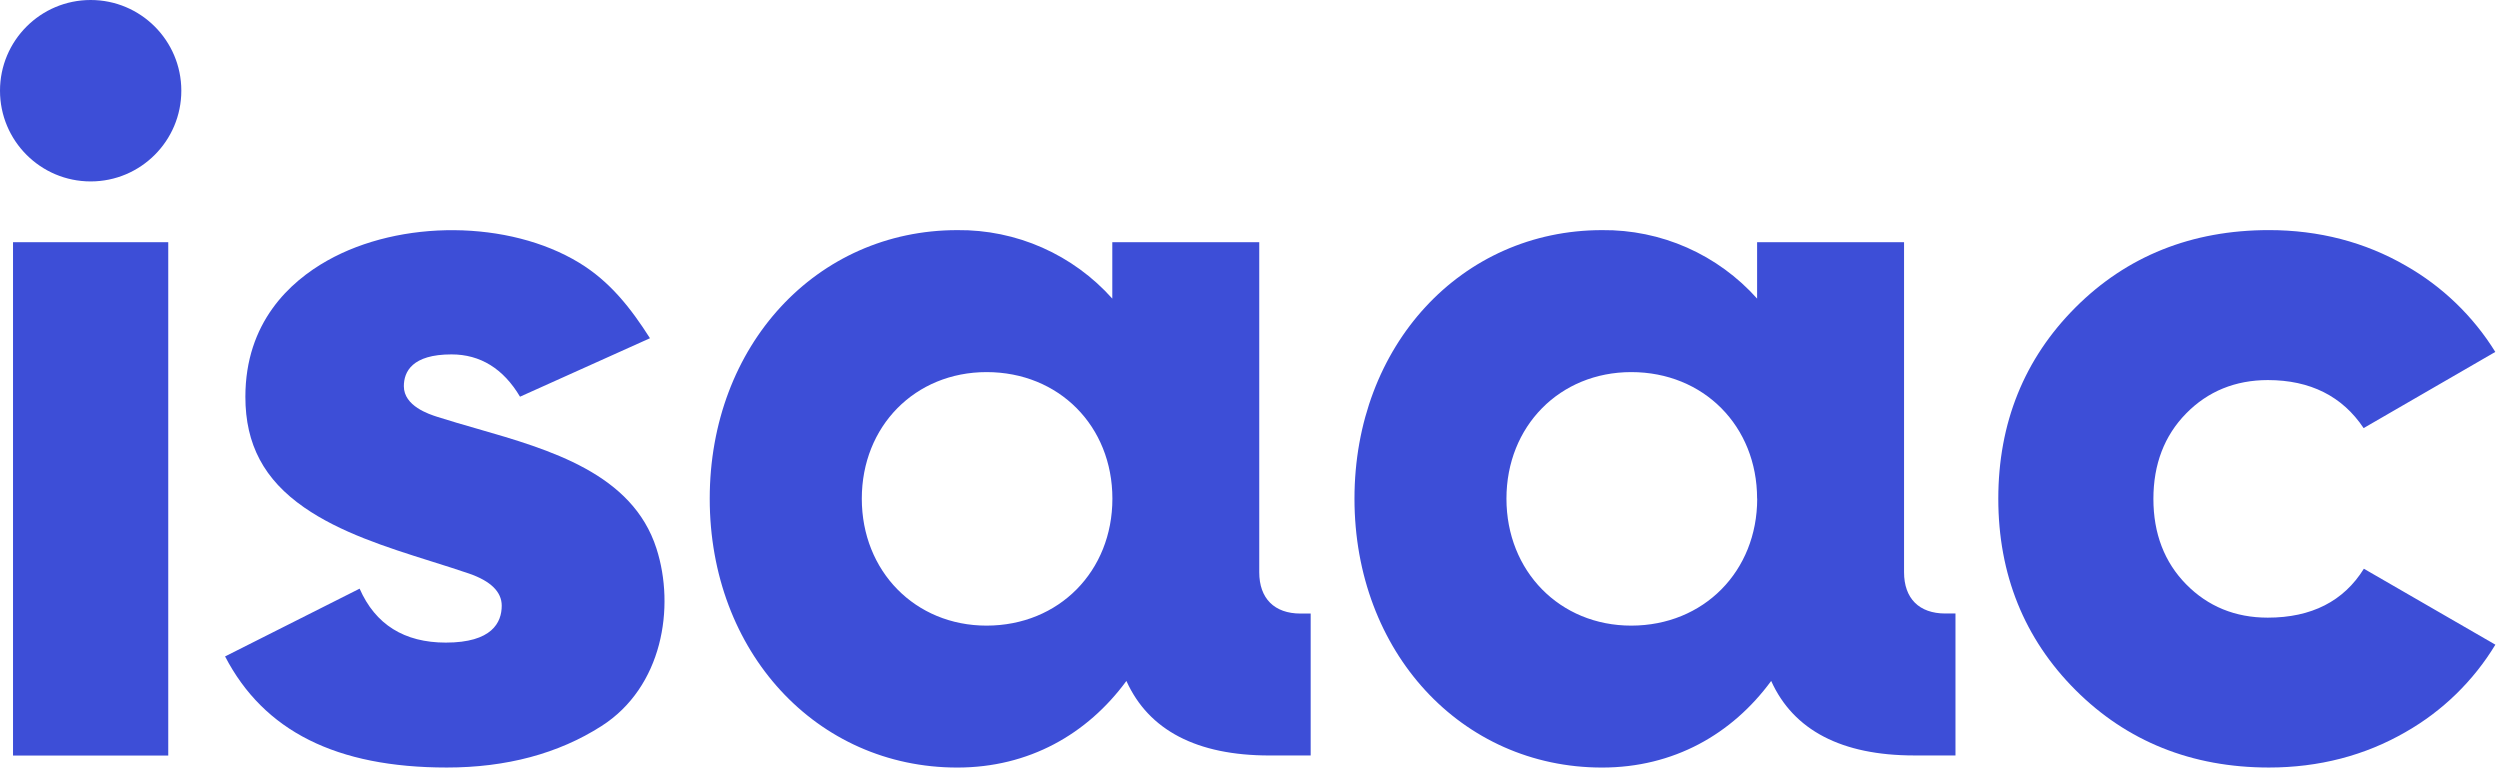
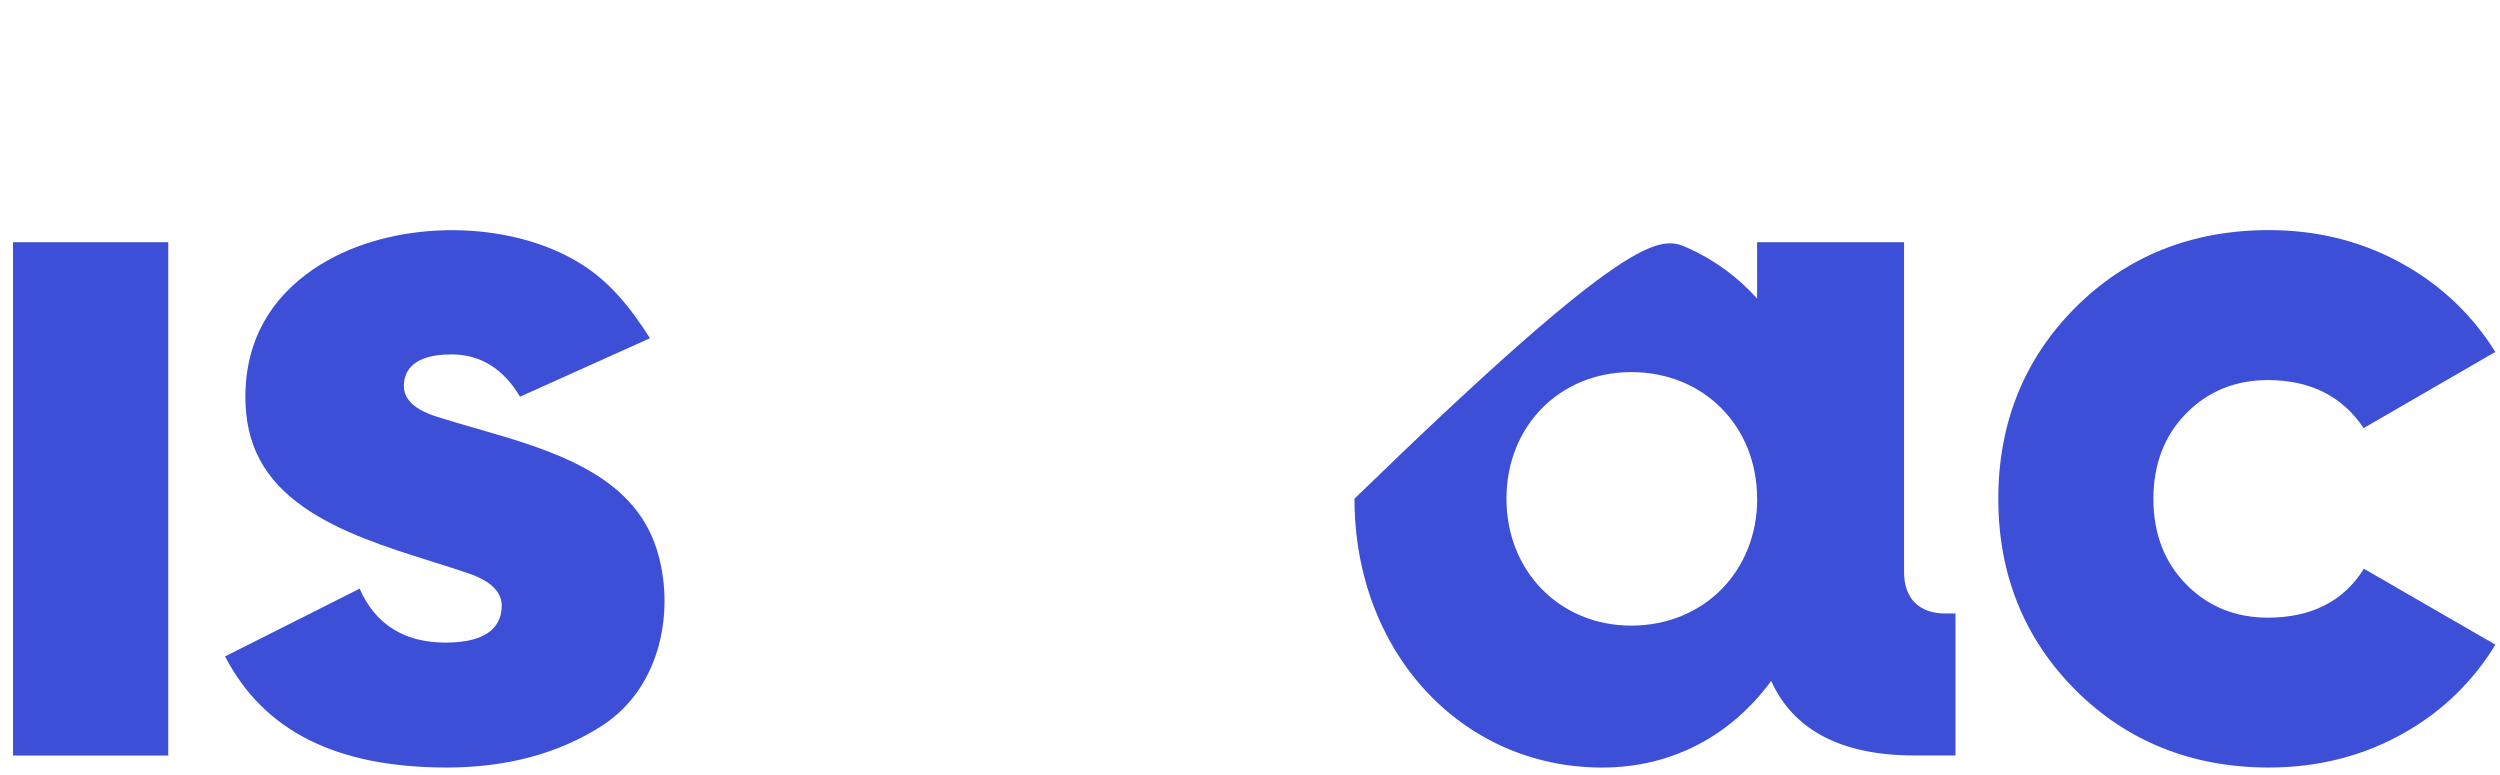
<svg xmlns="http://www.w3.org/2000/svg" width="100" height="31" viewBox="0 0 100 31" fill="none">
-   <path d="M52.427 24.54V30.219H50.777C47.878 30.219 45.946 29.212 45.056 27.238C43.487 29.373 41.151 30.702 38.292 30.702C32.656 30.702 28.389 26.07 28.389 19.947C28.389 13.824 32.656 9.205 38.292 9.205C39.461 9.193 40.619 9.431 41.688 9.903C42.757 10.376 43.714 11.072 44.492 11.944V9.688H50.37V22.891C50.37 23.938 50.975 24.542 52.021 24.542L52.427 24.54ZM44.496 19.947C44.496 17.047 42.362 14.884 39.464 14.884C36.603 14.884 34.472 17.047 34.472 19.947C34.472 22.847 36.605 25.025 39.464 25.025C42.362 25.022 44.496 22.847 44.496 19.947Z" fill="#3D4ED7" />
-   <path d="M78.219 24.538V30.218H76.569C73.67 30.218 71.737 29.211 70.847 27.238C69.279 29.373 66.941 30.702 64.083 30.702C58.447 30.702 54.179 26.069 54.179 19.947C54.179 13.825 58.447 9.205 64.083 9.205C65.252 9.193 66.41 9.431 67.48 9.903C68.549 10.376 69.505 11.071 70.284 11.944V9.687H76.162V22.89C76.162 23.937 76.765 24.54 77.812 24.54L78.219 24.538ZM70.284 19.947C70.284 17.047 68.149 14.884 65.251 14.884C62.39 14.884 60.258 17.047 60.258 19.947C60.258 22.848 62.392 25.025 65.251 25.025C68.154 25.022 70.288 22.847 70.288 19.947H70.284Z" fill="#3D4ED7" />
+   <path d="M78.219 24.538V30.218H76.569C73.67 30.218 71.737 29.211 70.847 27.238C69.279 29.373 66.941 30.702 64.083 30.702C58.447 30.702 54.179 26.069 54.179 19.947C65.252 9.193 66.41 9.431 67.48 9.903C68.549 10.376 69.505 11.071 70.284 11.944V9.687H76.162V22.89C76.162 23.937 76.765 24.54 77.812 24.54L78.219 24.538ZM70.284 19.947C70.284 17.047 68.149 14.884 65.251 14.884C62.39 14.884 60.258 17.047 60.258 19.947C60.258 22.848 62.392 25.025 65.251 25.025C68.154 25.022 70.288 22.847 70.288 19.947H70.284Z" fill="#3D4ED7" />
  <path d="M6.73 9.688H0.521V30.222H6.73V9.688Z" fill="#3D4ED7" />
-   <path d="M3.627 7.257C5.629 7.257 7.253 5.632 7.253 3.628C7.253 1.624 5.629 0 3.627 0C1.624 0 0 1.624 0 3.628C0 5.632 1.624 7.257 3.627 7.257Z" fill="#3D4ED7" />
  <path d="M19.087 17.149C18.533 16.989 18.003 16.838 17.496 16.675C17.165 16.569 16.154 16.244 16.154 15.449C16.154 14.868 16.484 14.176 18.059 14.176C19.213 14.176 20.134 14.745 20.801 15.868L25.999 13.529C25.231 12.323 24.398 11.257 23.159 10.506C20.354 8.805 16.025 8.771 13.088 10.426C11.595 11.268 9.815 12.897 9.815 15.873C9.815 17.778 10.562 19.184 12.167 20.298C13.601 21.294 15.433 21.883 17.242 22.451C17.773 22.618 18.273 22.776 18.761 22.942C19.629 23.242 20.069 23.674 20.069 24.227C20.069 24.9 19.681 25.704 17.832 25.704C16.171 25.704 15.011 24.978 14.385 23.546L9.003 26.257C10.553 29.245 13.458 30.701 17.872 30.701C20.251 30.701 22.332 30.147 24.055 29.045C26.5 27.487 27.015 24.292 26.259 21.942C25.299 18.948 22.015 17.992 19.087 17.149Z" fill="#3D4ED7" />
  <path d="M87.445 23.371C86.576 22.487 86.136 21.34 86.136 19.955C86.136 18.57 86.576 17.424 87.445 16.539C88.313 15.653 89.414 15.203 90.714 15.203C92.408 15.203 93.695 15.849 94.545 17.124L99.812 14.077C98.926 12.646 97.695 11.46 96.232 10.627C94.599 9.683 92.757 9.204 90.756 9.204C87.674 9.204 85.072 10.244 83.022 12.295C80.971 14.345 79.932 16.922 79.932 19.949C79.932 22.976 80.971 25.552 83.022 27.603C85.072 29.653 87.673 30.701 90.756 30.701C92.757 30.701 94.599 30.222 96.232 29.277C97.704 28.438 98.937 27.236 99.815 25.787L94.555 22.749C93.749 24.048 92.458 24.706 90.711 24.706C89.414 24.707 88.314 24.257 87.445 23.371Z" fill="#3D4ED7" />
</svg>